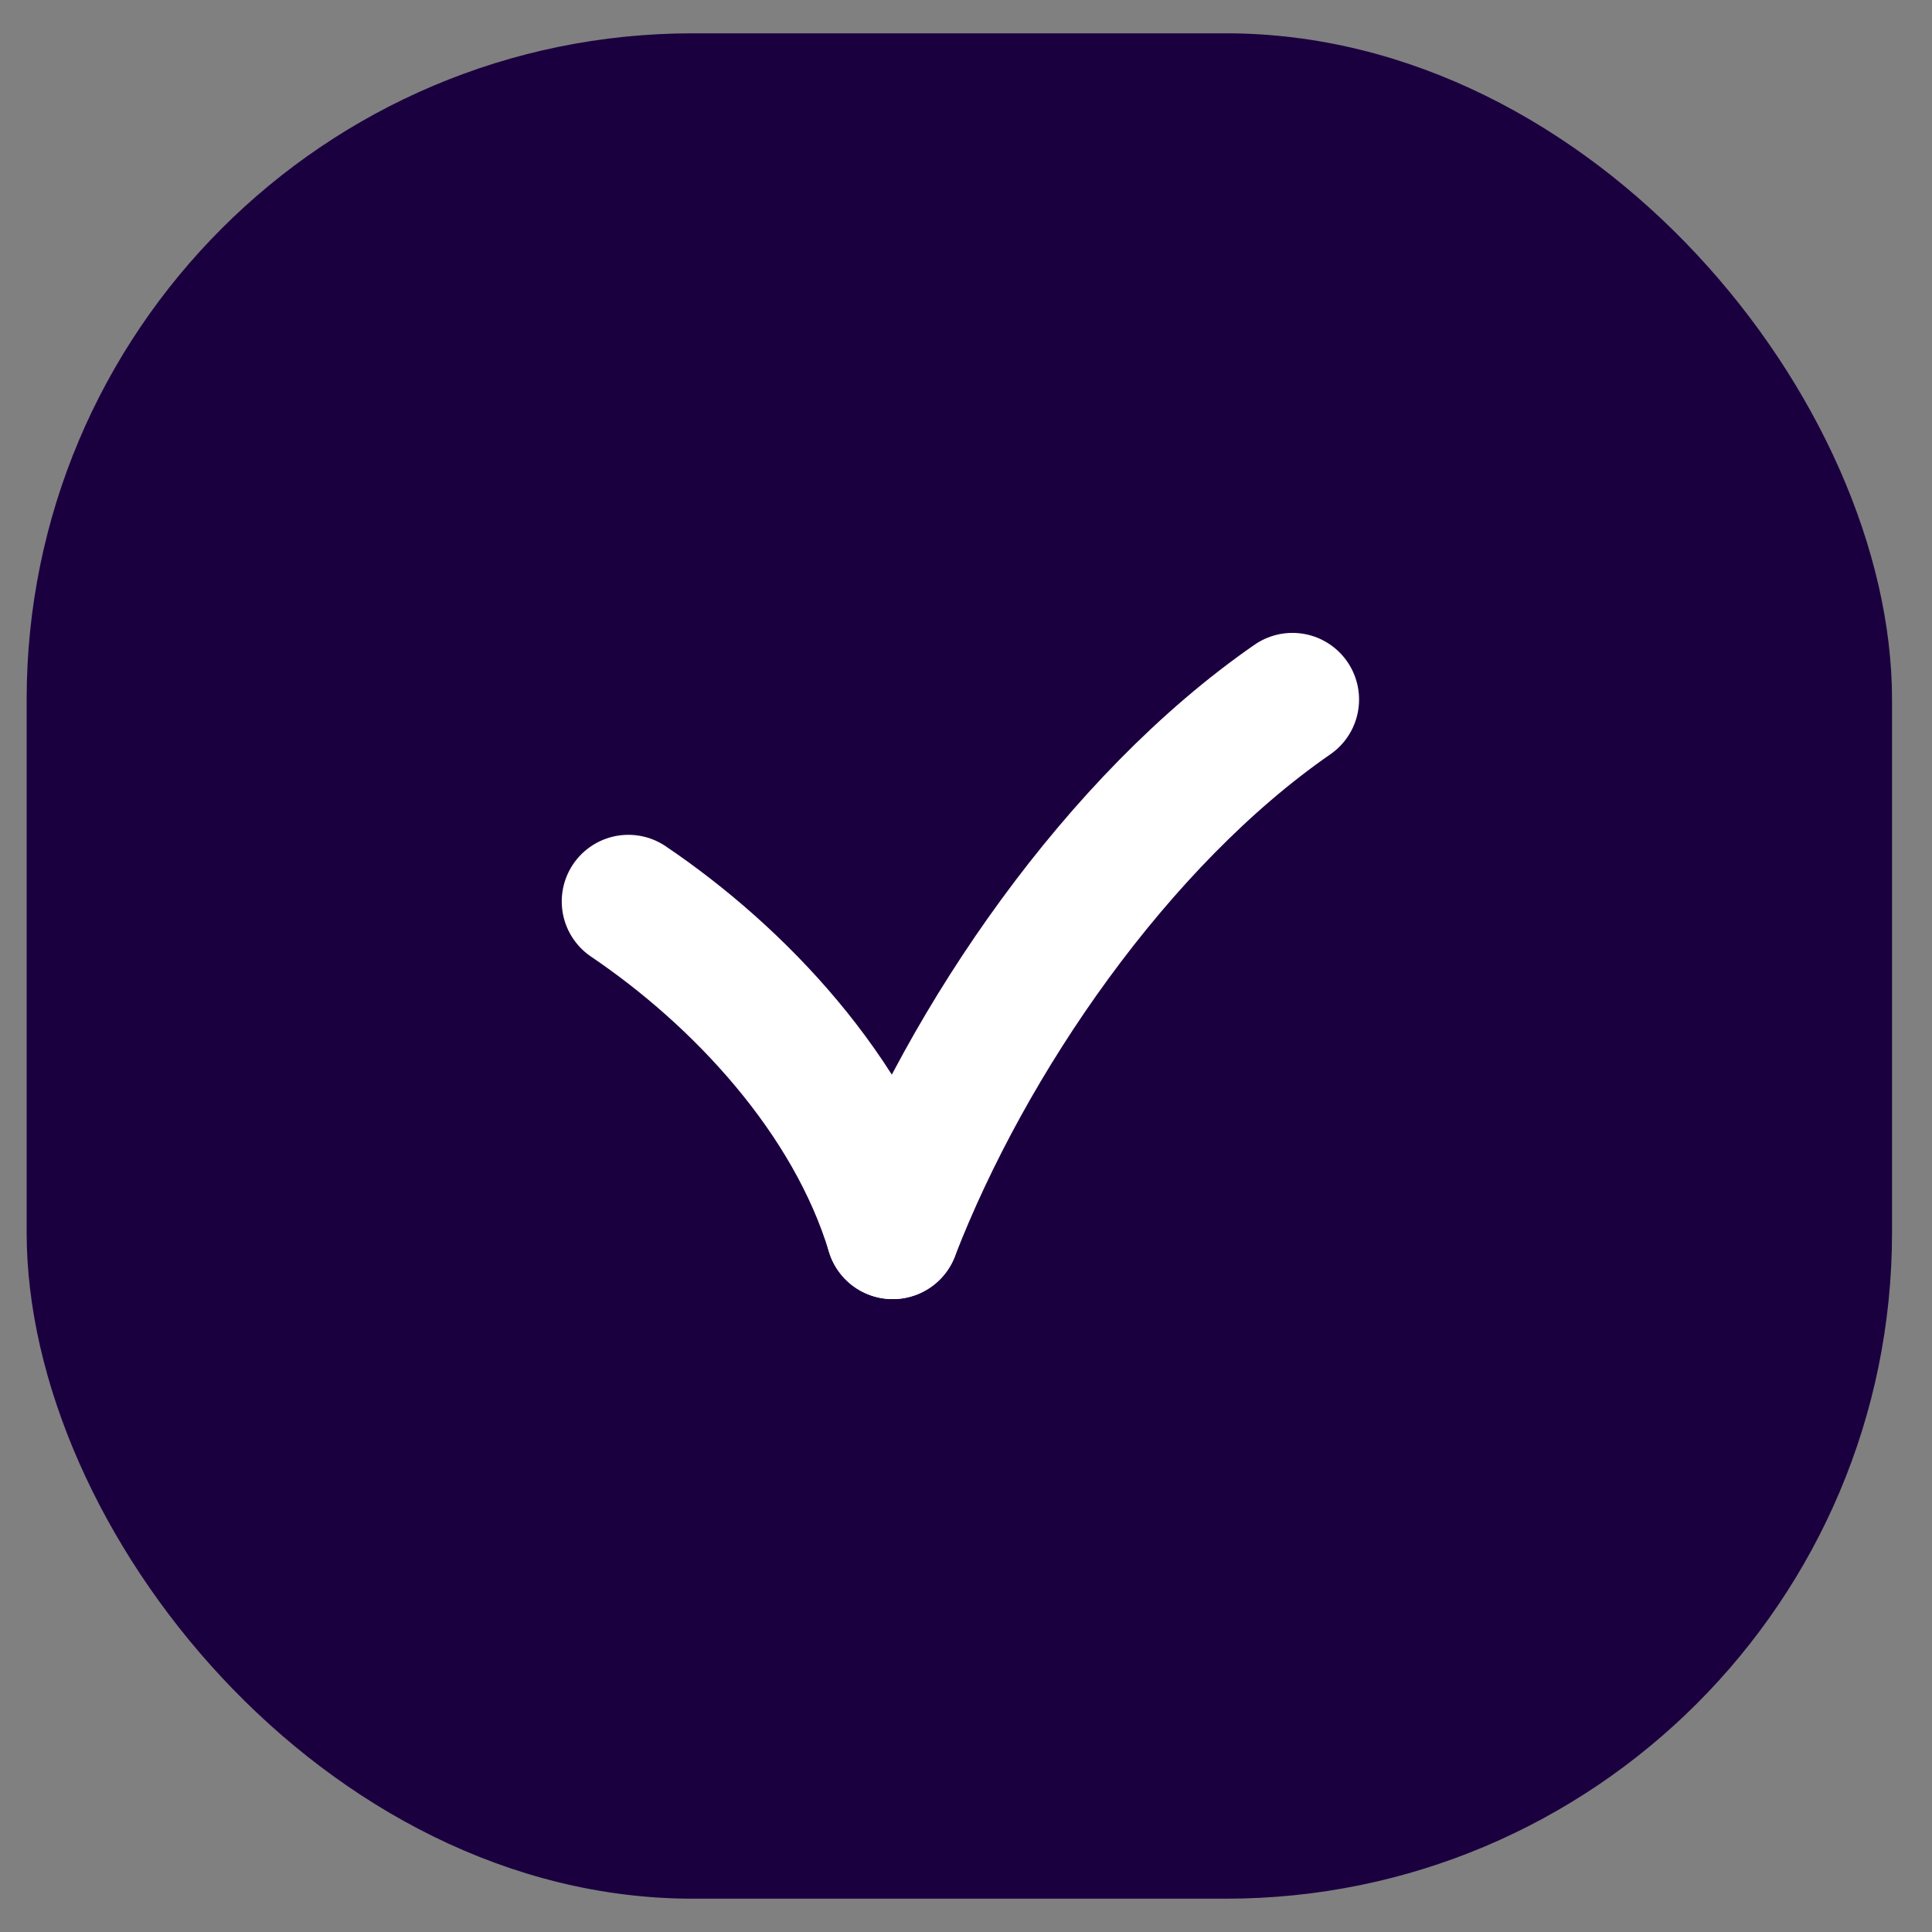
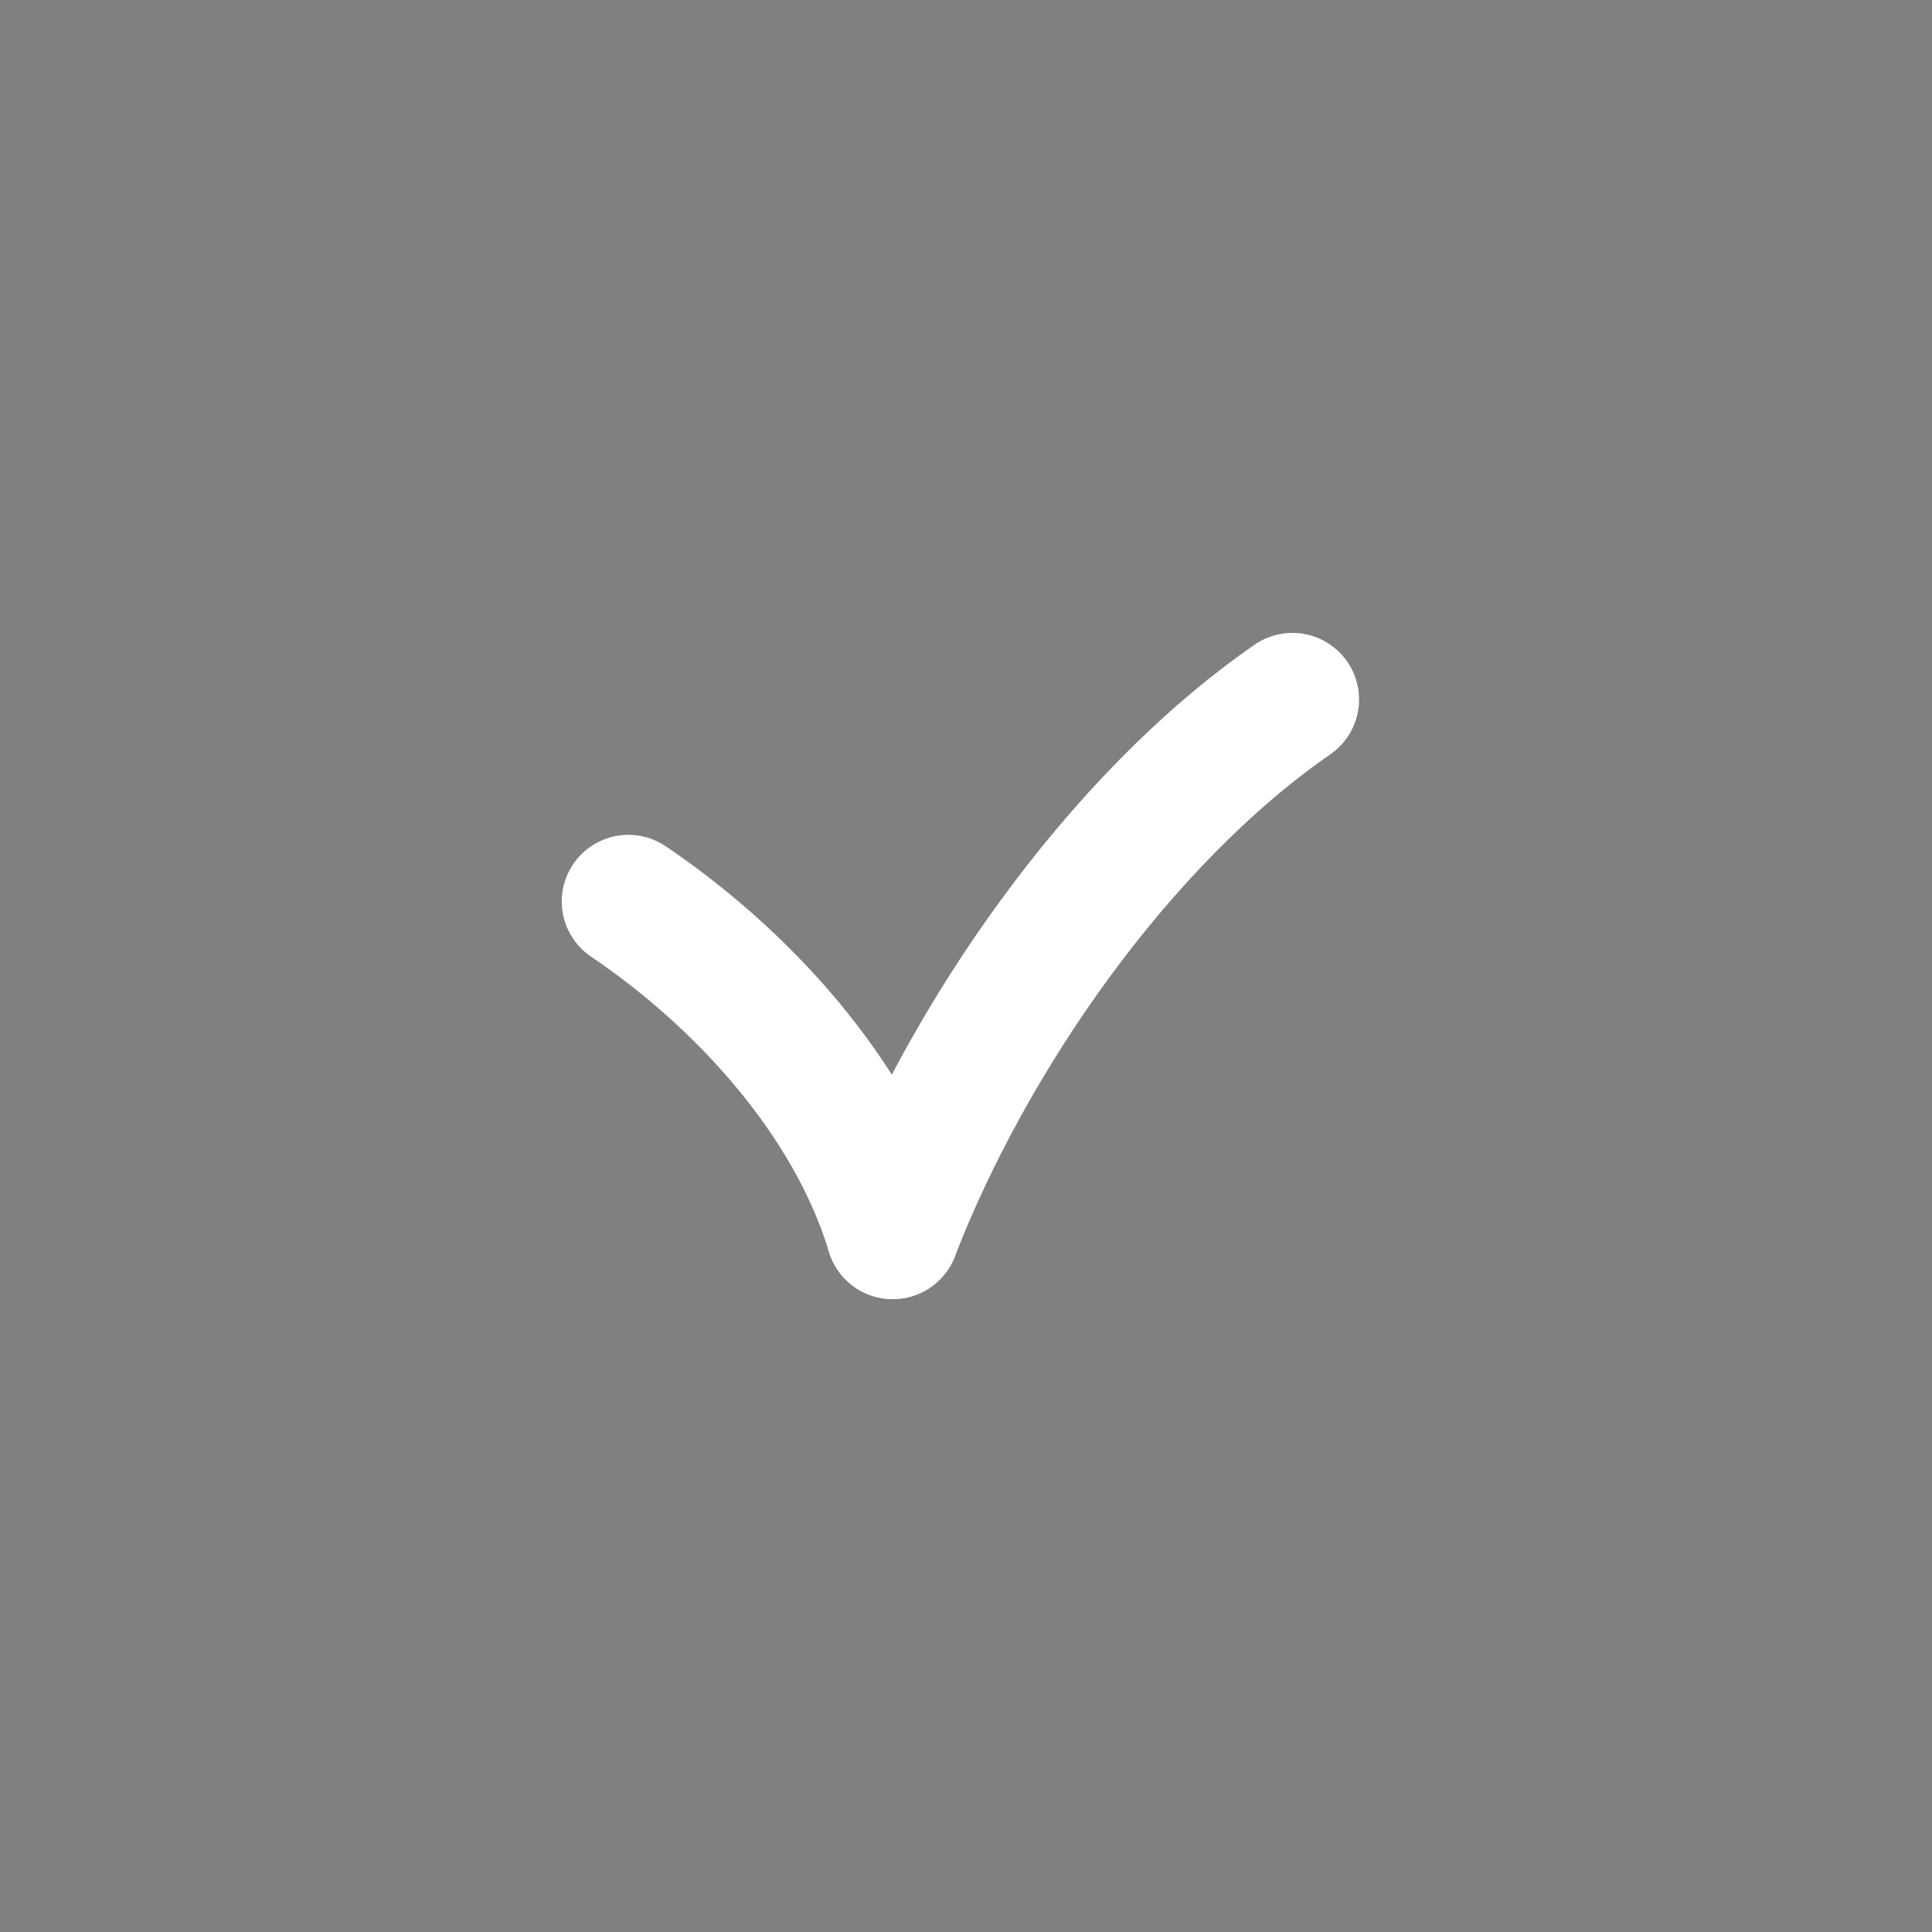
<svg xmlns="http://www.w3.org/2000/svg" width="29" height="29" viewBox="0 0 29 29" fill="none">
  <rect x="0" y="0" width="29" height="29" fill="#808080" stroke="none" />
-   <rect x="0.4" y="0.5" width="28" height="28" rx="10" fill="#1B0040" />
  <path d="M19.4 10.5C16.775 12.318 14.525 15.591 13.4 18.5" stroke="white" stroke-width="2" stroke-miterlimit="10" stroke-linecap="round" stroke-linejoin="round" />
  <path d="M9.432 13.531C11.098 14.656 12.775 16.438 13.4 18.5" stroke="white" stroke-width="2" stroke-miterlimit="10" stroke-linecap="round" stroke-linejoin="round" />
</svg>